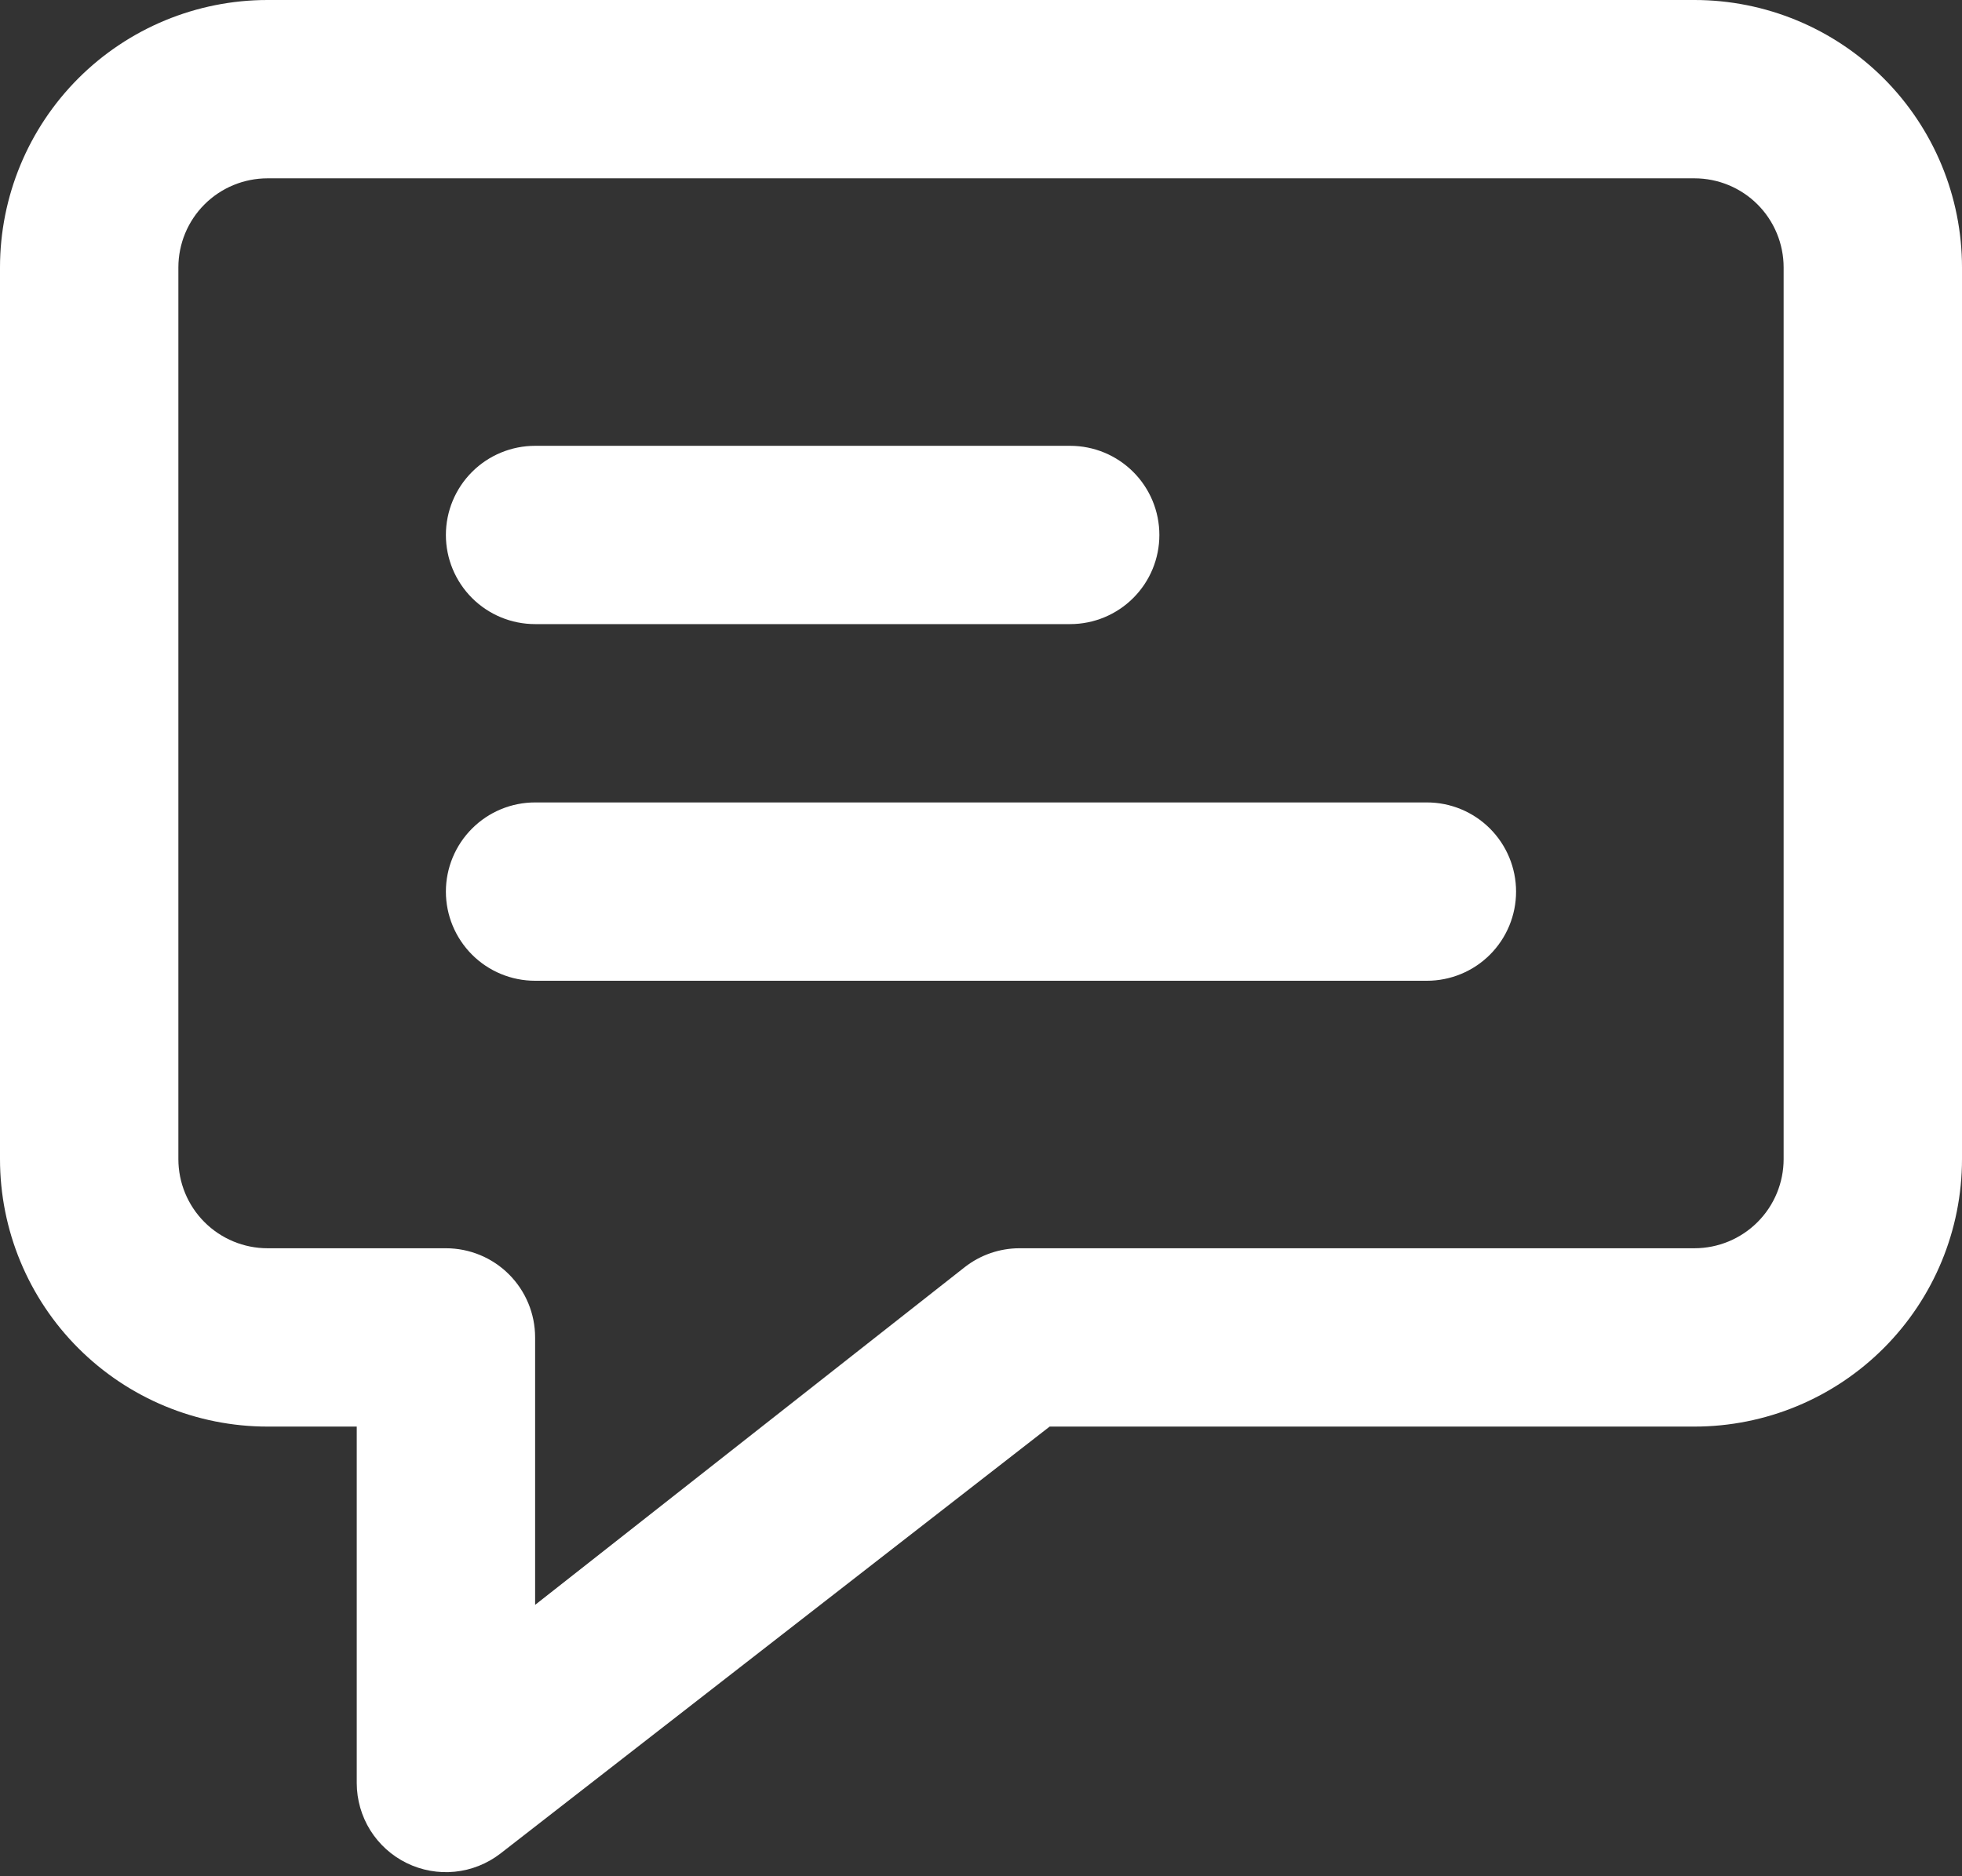
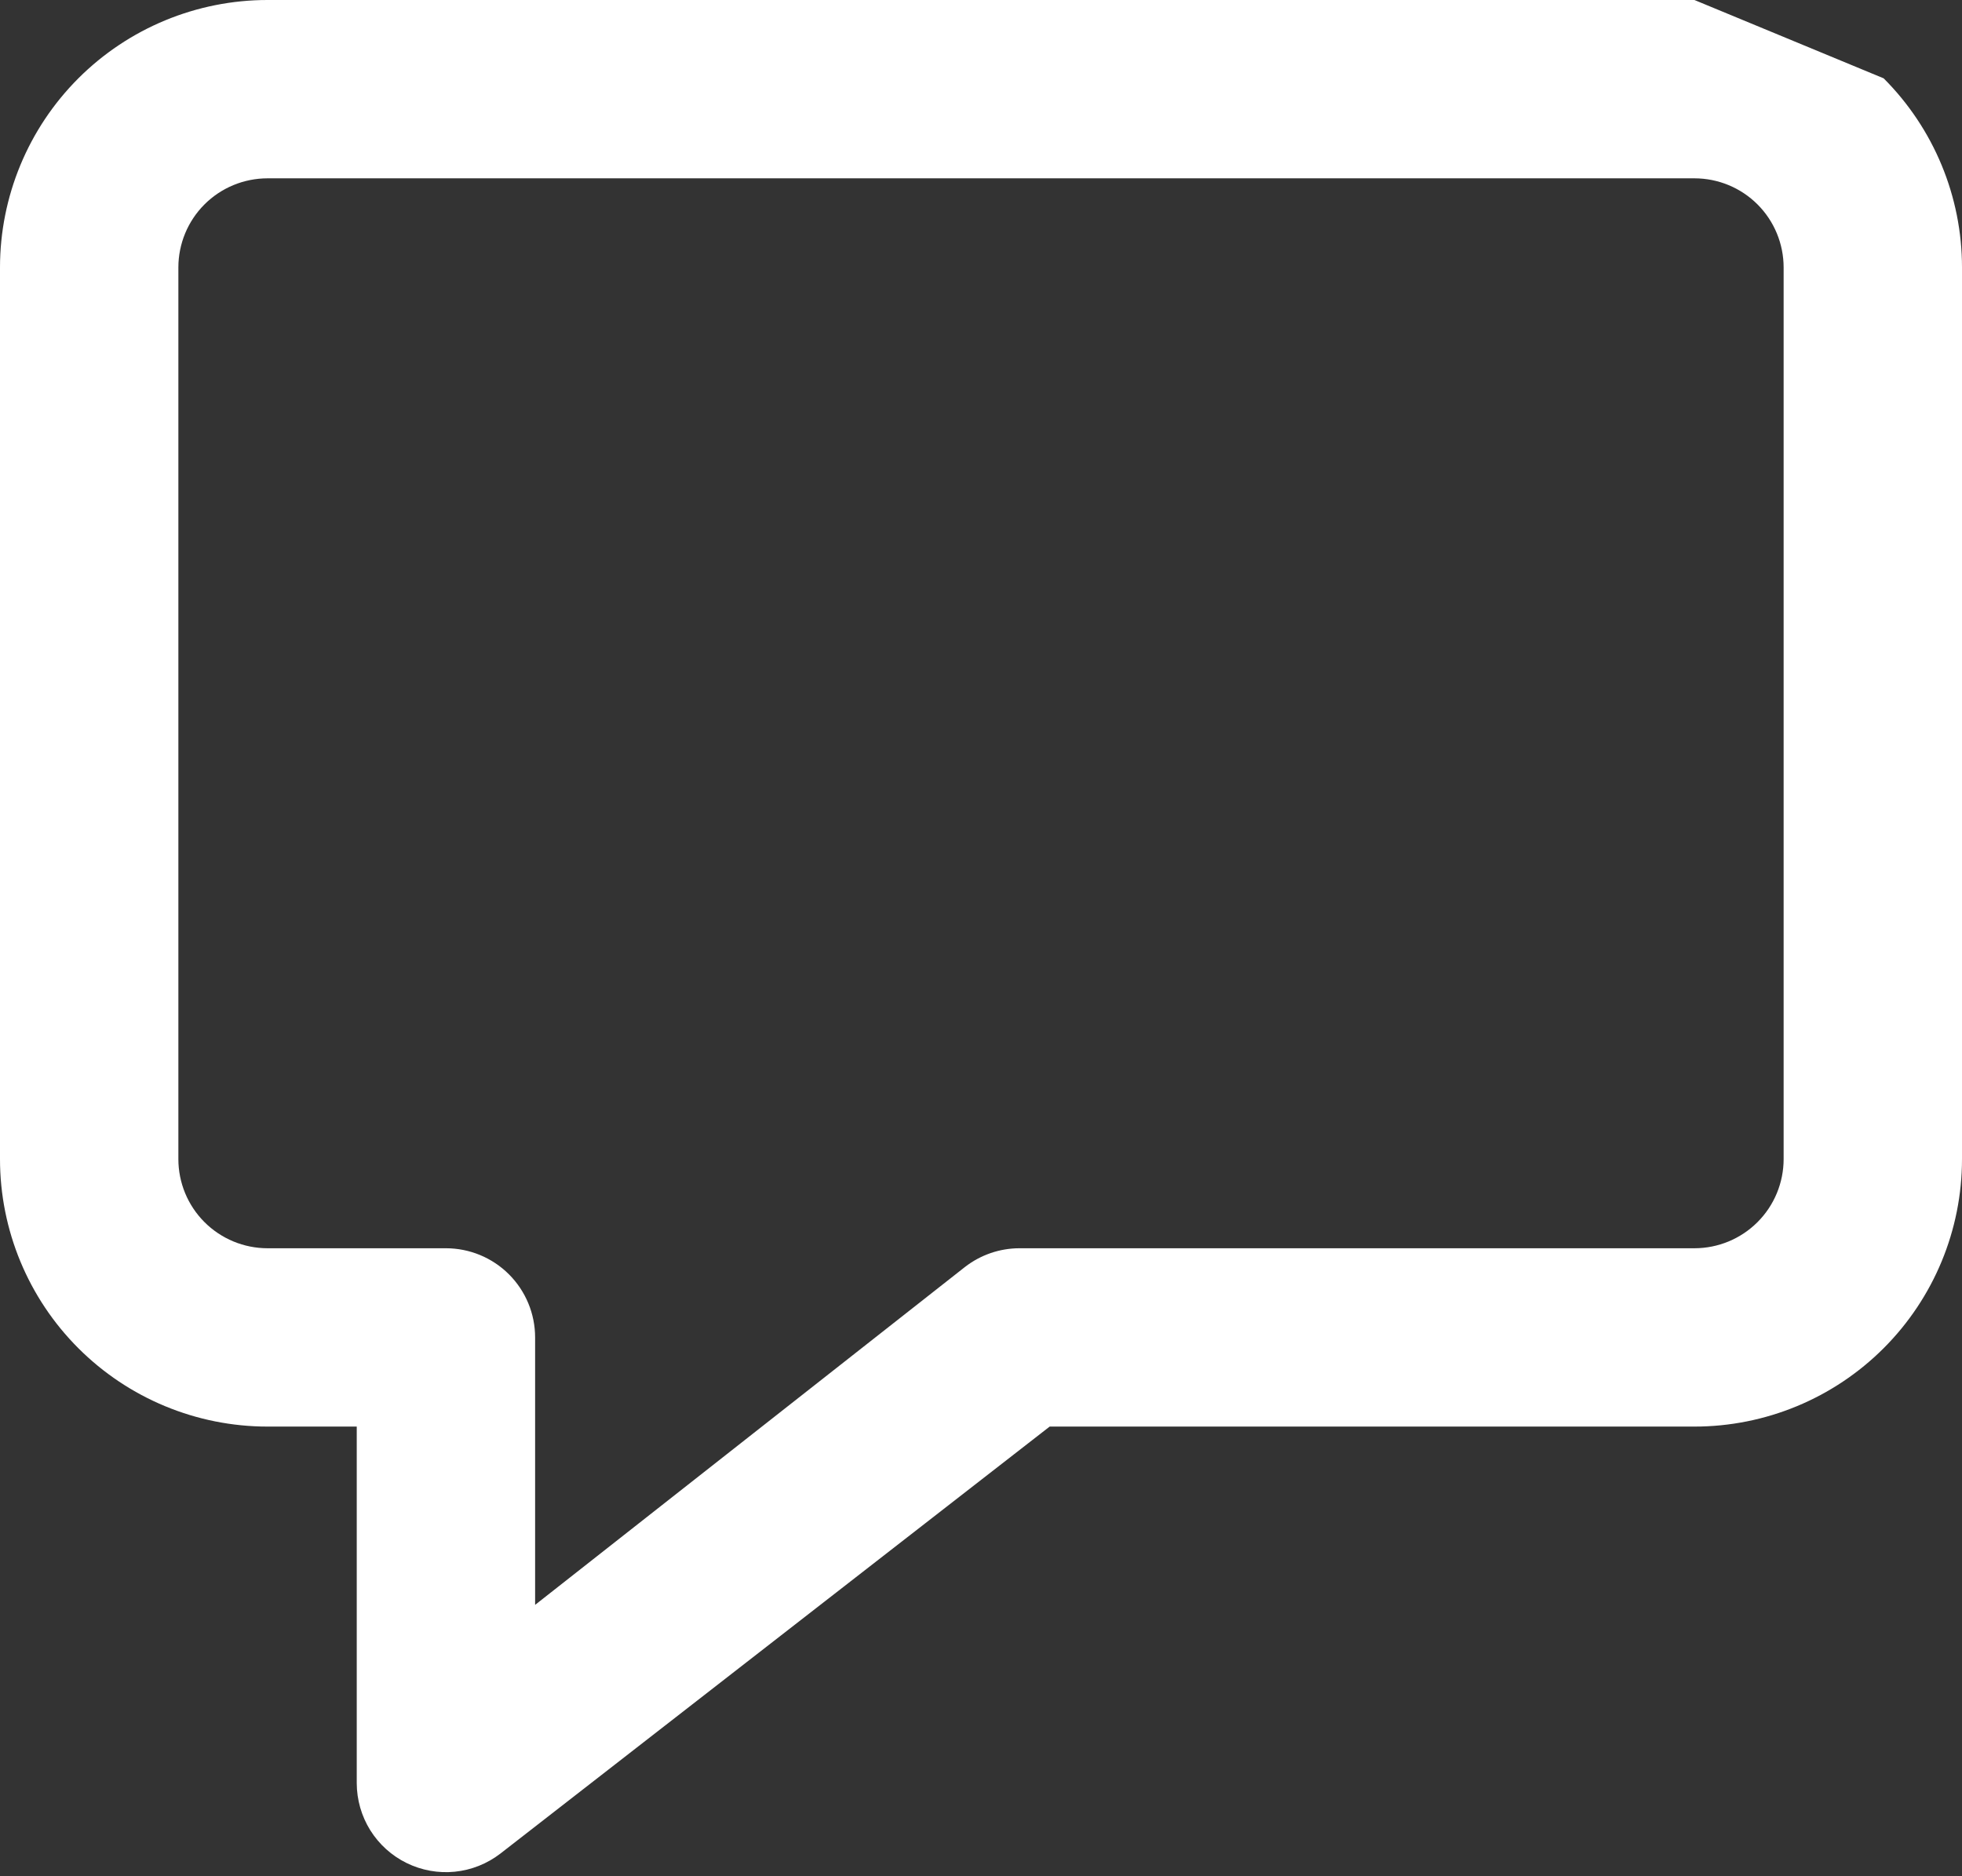
<svg xmlns="http://www.w3.org/2000/svg" width="46" height="44" viewBox="0 0 46 44" fill="none">
  <rect x="0" y="0" width="46" height="44" fill="#333333" stroke="none" />
-   <path d="M39.727 0H6.273C4.609 0 3.014 0.661 1.837 1.837C0.661 3.014 0 4.609 0 6.273V27.182C0 28.846 0.661 30.441 1.837 31.617C3.014 32.794 4.609 33.455 6.273 33.455H8.364V41.818C8.365 42.208 8.475 42.59 8.681 42.921C8.888 43.252 9.183 43.518 9.533 43.69C9.884 43.862 10.275 43.933 10.663 43.894C11.051 43.855 11.421 43.708 11.73 43.47L24.61 33.455H39.727C41.391 33.455 42.986 32.794 44.163 31.617C45.339 30.441 46 28.846 46 27.182V6.273C46 4.609 45.339 3.014 44.163 1.837C42.986 0.661 41.391 0 39.727 0ZM41.818 27.182C41.818 27.736 41.598 28.268 41.206 28.66C40.814 29.052 40.282 29.273 39.727 29.273H23.899C23.437 29.274 22.989 29.429 22.624 29.712L12.546 37.636V31.364C12.546 30.809 12.325 30.277 11.933 29.885C11.541 29.493 11.009 29.273 10.454 29.273H6.273C5.718 29.273 5.186 29.052 4.794 28.66C4.402 28.268 4.182 27.736 4.182 27.182V6.273C4.182 5.718 4.402 5.186 4.794 4.794C5.186 4.402 5.718 4.182 6.273 4.182H39.727C40.282 4.182 40.814 4.402 41.206 4.794C41.598 5.186 41.818 5.718 41.818 6.273V27.182Z" fill="white" />
-   <path d="M12.545 14.636H25.091C25.645 14.636 26.177 14.416 26.569 14.024C26.962 13.632 27.182 13.1 27.182 12.546C27.182 11.991 26.962 11.459 26.569 11.067C26.177 10.675 25.645 10.455 25.091 10.455H12.545C11.991 10.455 11.459 10.675 11.067 11.067C10.675 11.459 10.454 11.991 10.454 12.546C10.454 13.1 10.675 13.632 11.067 14.024C11.459 14.416 11.991 14.636 12.545 14.636ZM33.455 18.818H12.545C11.991 18.818 11.459 19.038 11.067 19.431C10.675 19.823 10.454 20.355 10.454 20.909C10.454 21.464 10.675 21.995 11.067 22.388C11.459 22.78 11.991 23 12.545 23H33.455C34.009 23 34.541 22.78 34.933 22.388C35.325 21.995 35.545 21.464 35.545 20.909C35.545 20.355 35.325 19.823 34.933 19.431C34.541 19.038 34.009 18.818 33.455 18.818Z" fill="white" />
+   <path d="M39.727 0H6.273C4.609 0 3.014 0.661 1.837 1.837C0.661 3.014 0 4.609 0 6.273V27.182C0 28.846 0.661 30.441 1.837 31.617C3.014 32.794 4.609 33.455 6.273 33.455H8.364V41.818C8.365 42.208 8.475 42.59 8.681 42.921C8.888 43.252 9.183 43.518 9.533 43.69C9.884 43.862 10.275 43.933 10.663 43.894C11.051 43.855 11.421 43.708 11.73 43.47L24.61 33.455H39.727C41.391 33.455 42.986 32.794 44.163 31.617C45.339 30.441 46 28.846 46 27.182V6.273C46 4.609 45.339 3.014 44.163 1.837ZM41.818 27.182C41.818 27.736 41.598 28.268 41.206 28.66C40.814 29.052 40.282 29.273 39.727 29.273H23.899C23.437 29.274 22.989 29.429 22.624 29.712L12.546 37.636V31.364C12.546 30.809 12.325 30.277 11.933 29.885C11.541 29.493 11.009 29.273 10.454 29.273H6.273C5.718 29.273 5.186 29.052 4.794 28.66C4.402 28.268 4.182 27.736 4.182 27.182V6.273C4.182 5.718 4.402 5.186 4.794 4.794C5.186 4.402 5.718 4.182 6.273 4.182H39.727C40.282 4.182 40.814 4.402 41.206 4.794C41.598 5.186 41.818 5.718 41.818 6.273V27.182Z" fill="white" />
</svg>